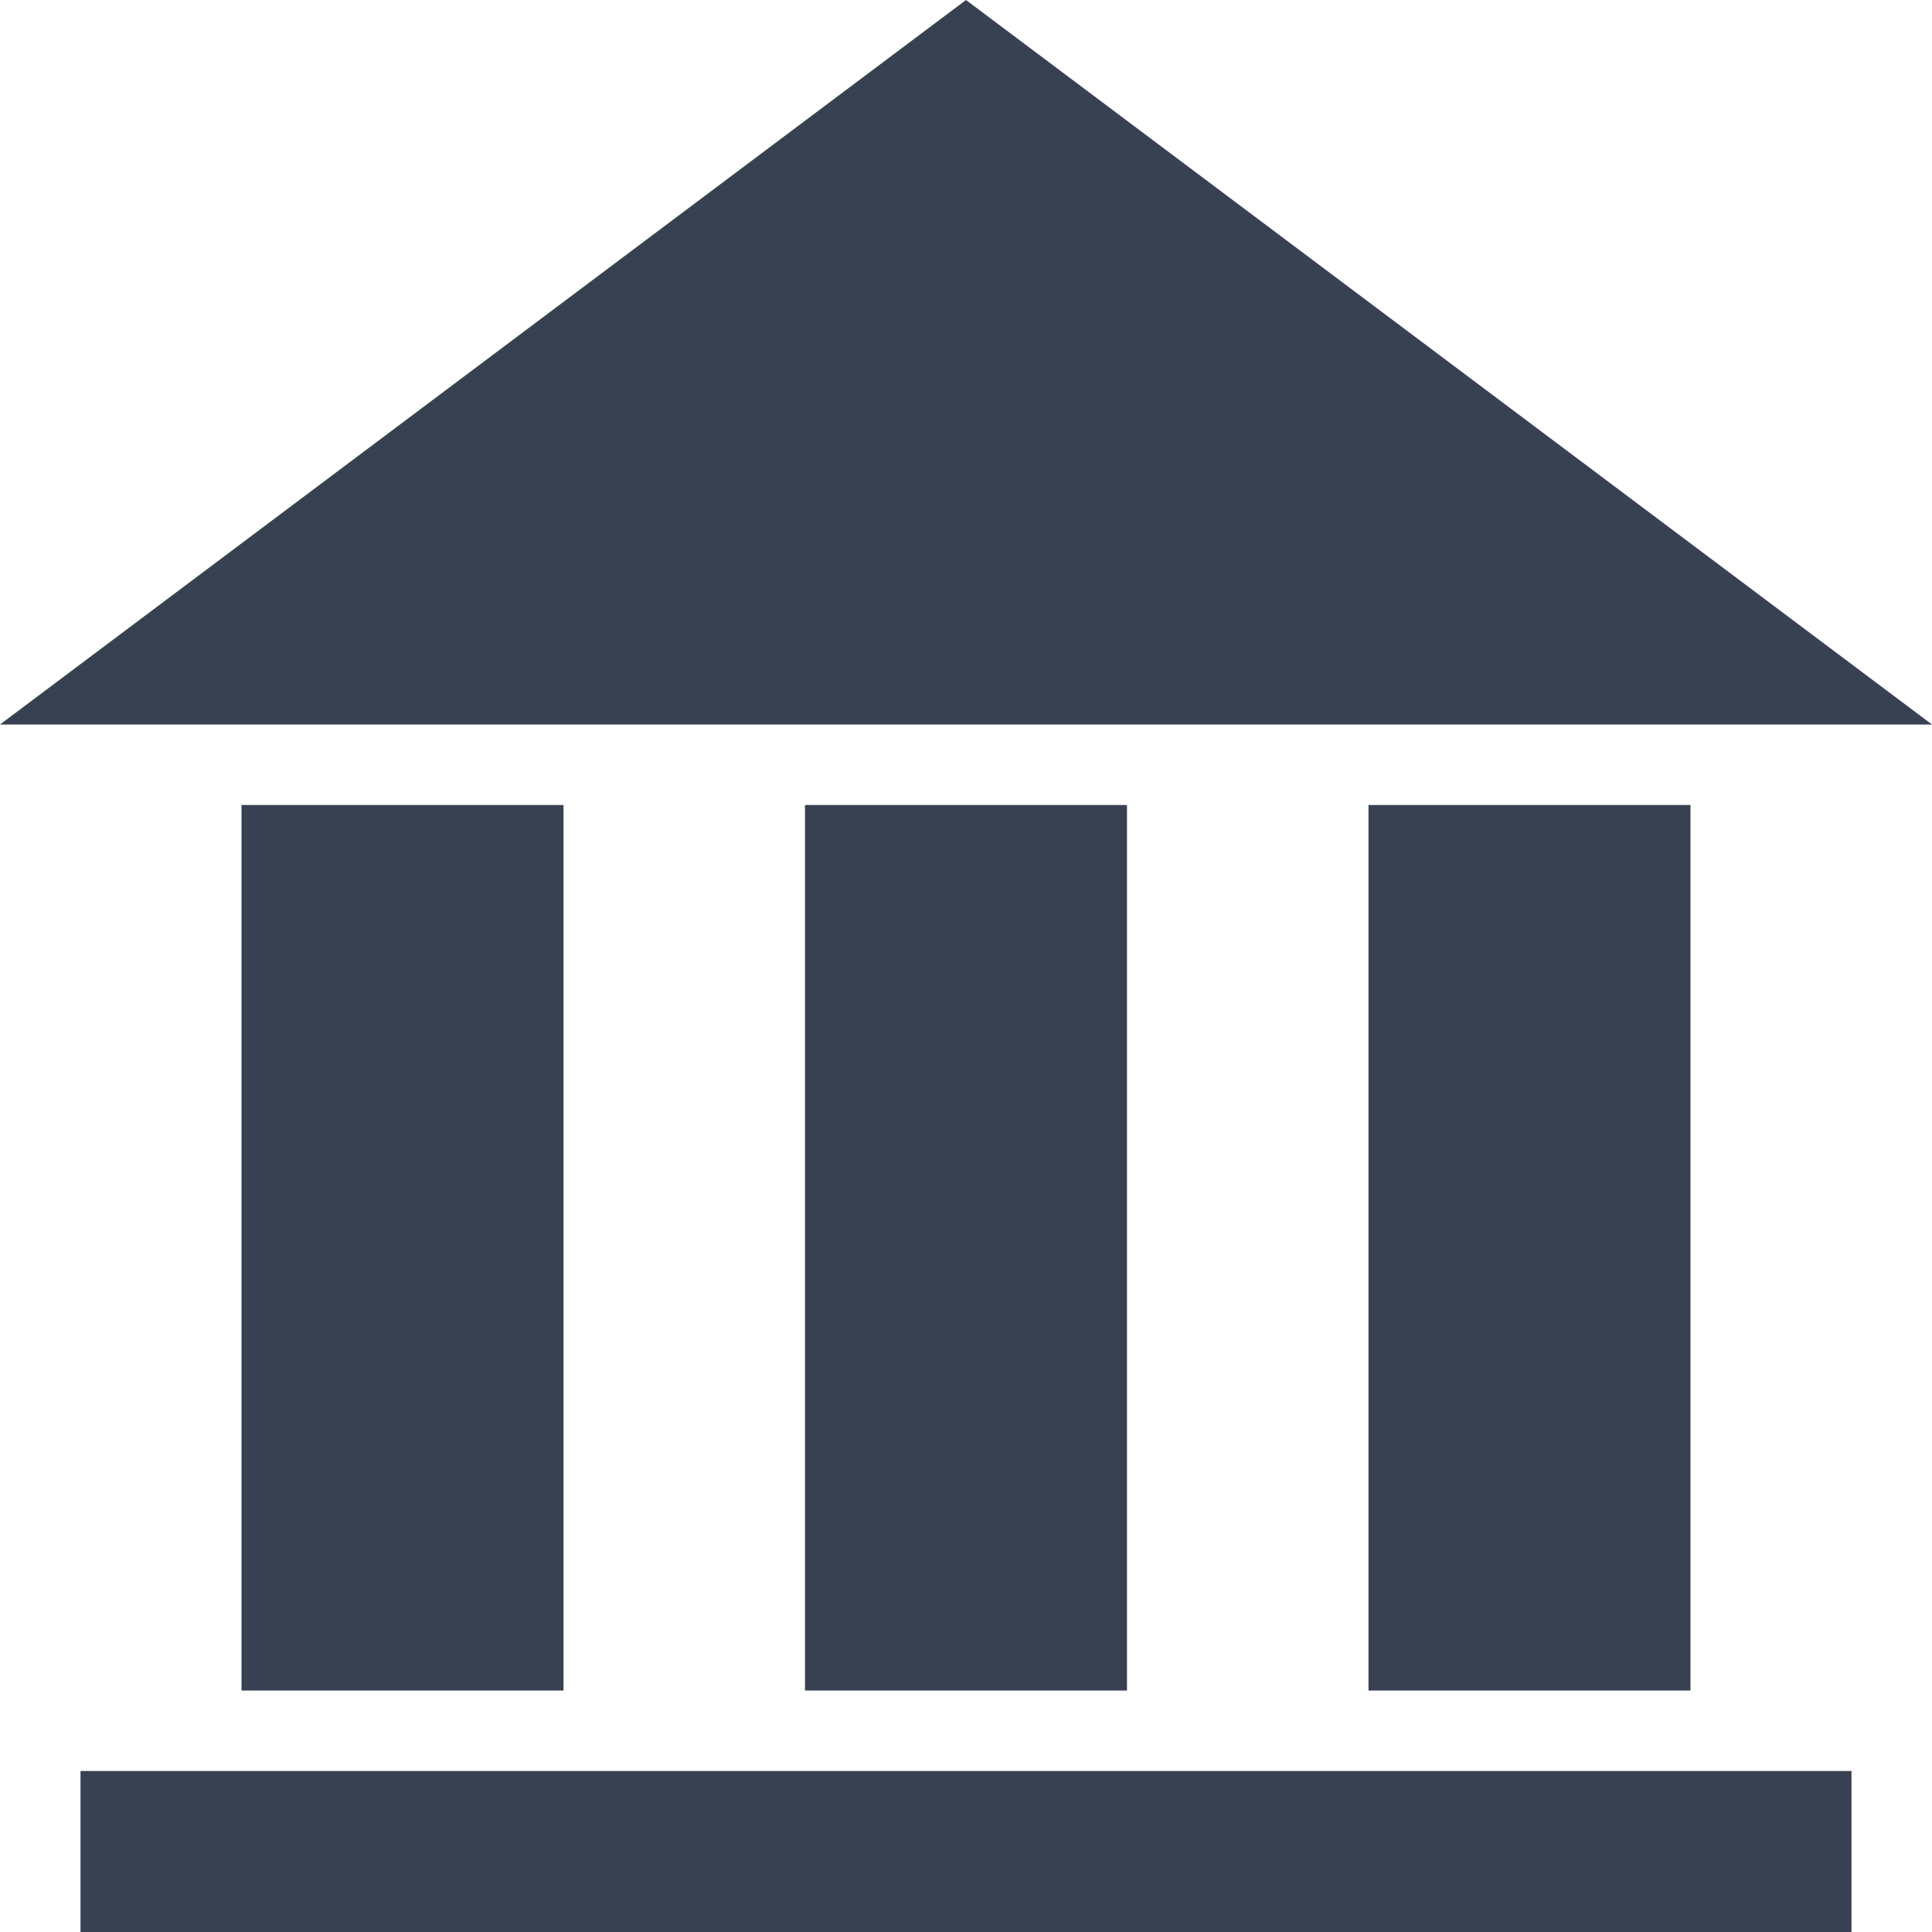
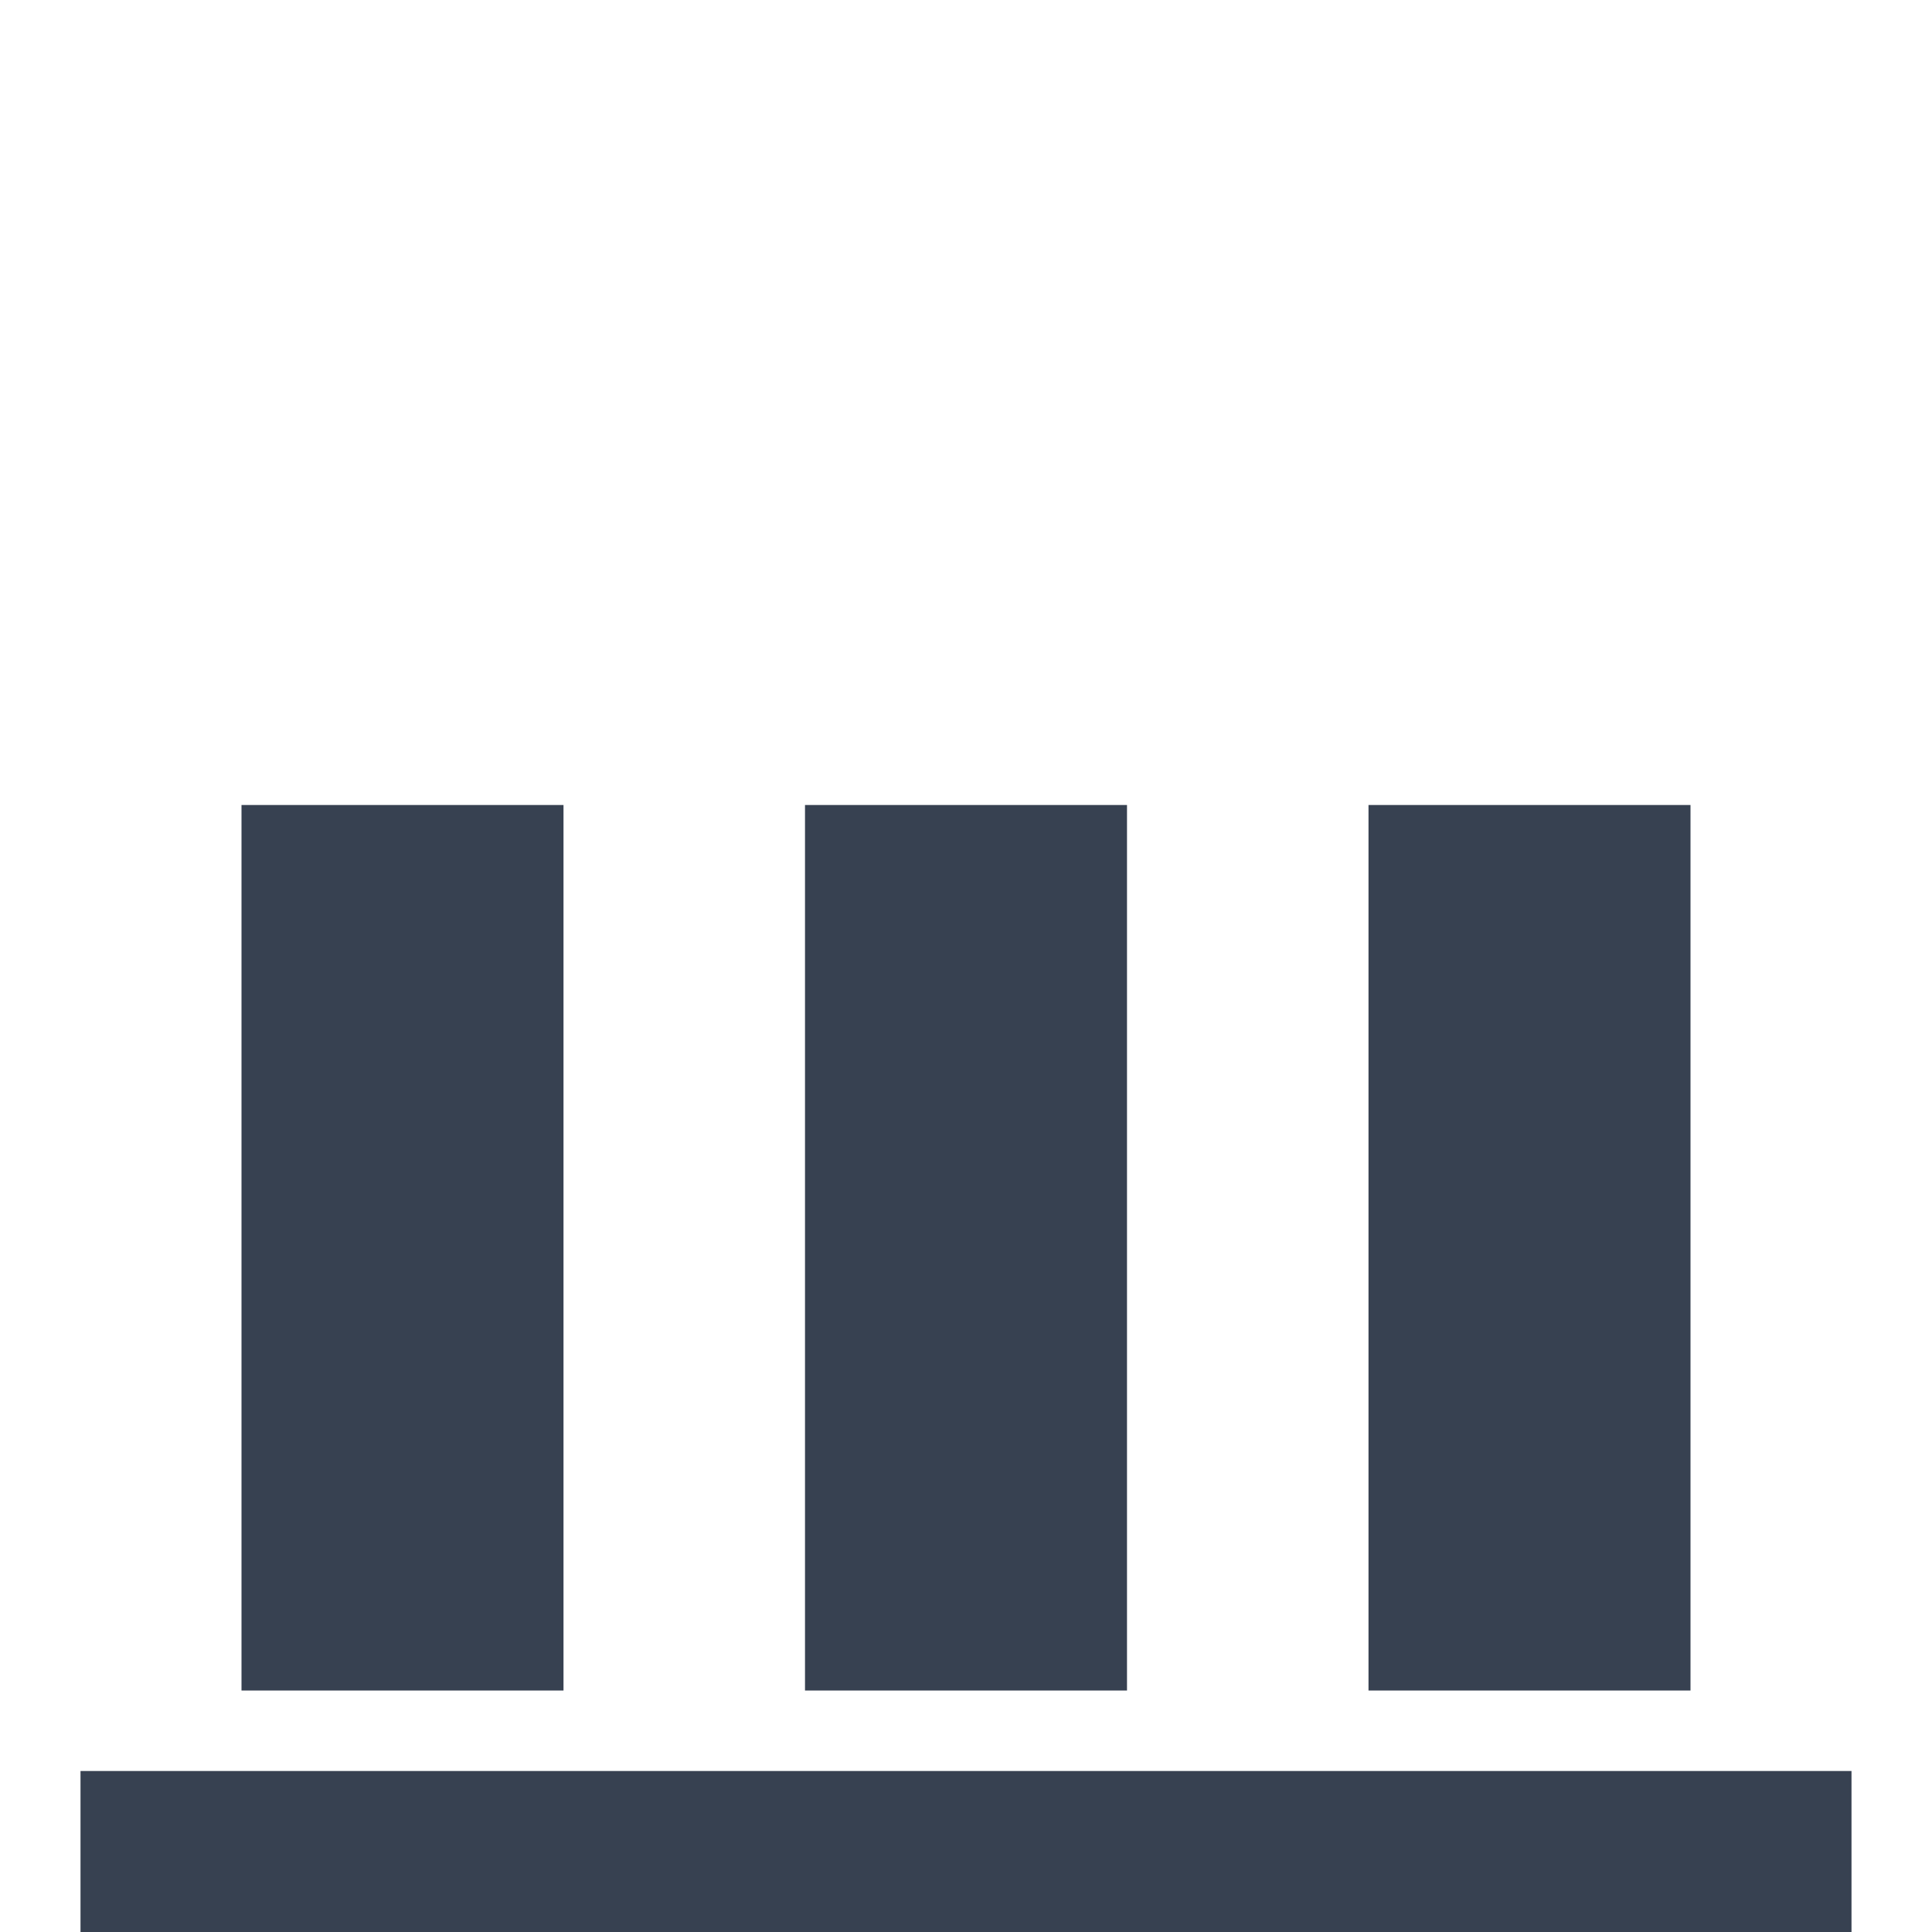
<svg xmlns="http://www.w3.org/2000/svg" width="24" height="24" viewBox="0 0 24 24">
-   <path d="M7 21h-4v-11h4v11zm7-11h-4v11h4v-11zm7 0h-4v11h4v-11zm2 12h-22v2h22v-2zm-23-13h24l-12-9-12 9z" fill="#374151" />
+   <path d="M7 21h-4v-11h4v11zm7-11h-4v11h4v-11zm7 0h-4v11h4v-11zm2 12h-22v2h22v-2zm-23-13l-12-9-12 9z" fill="#374151" />
</svg>